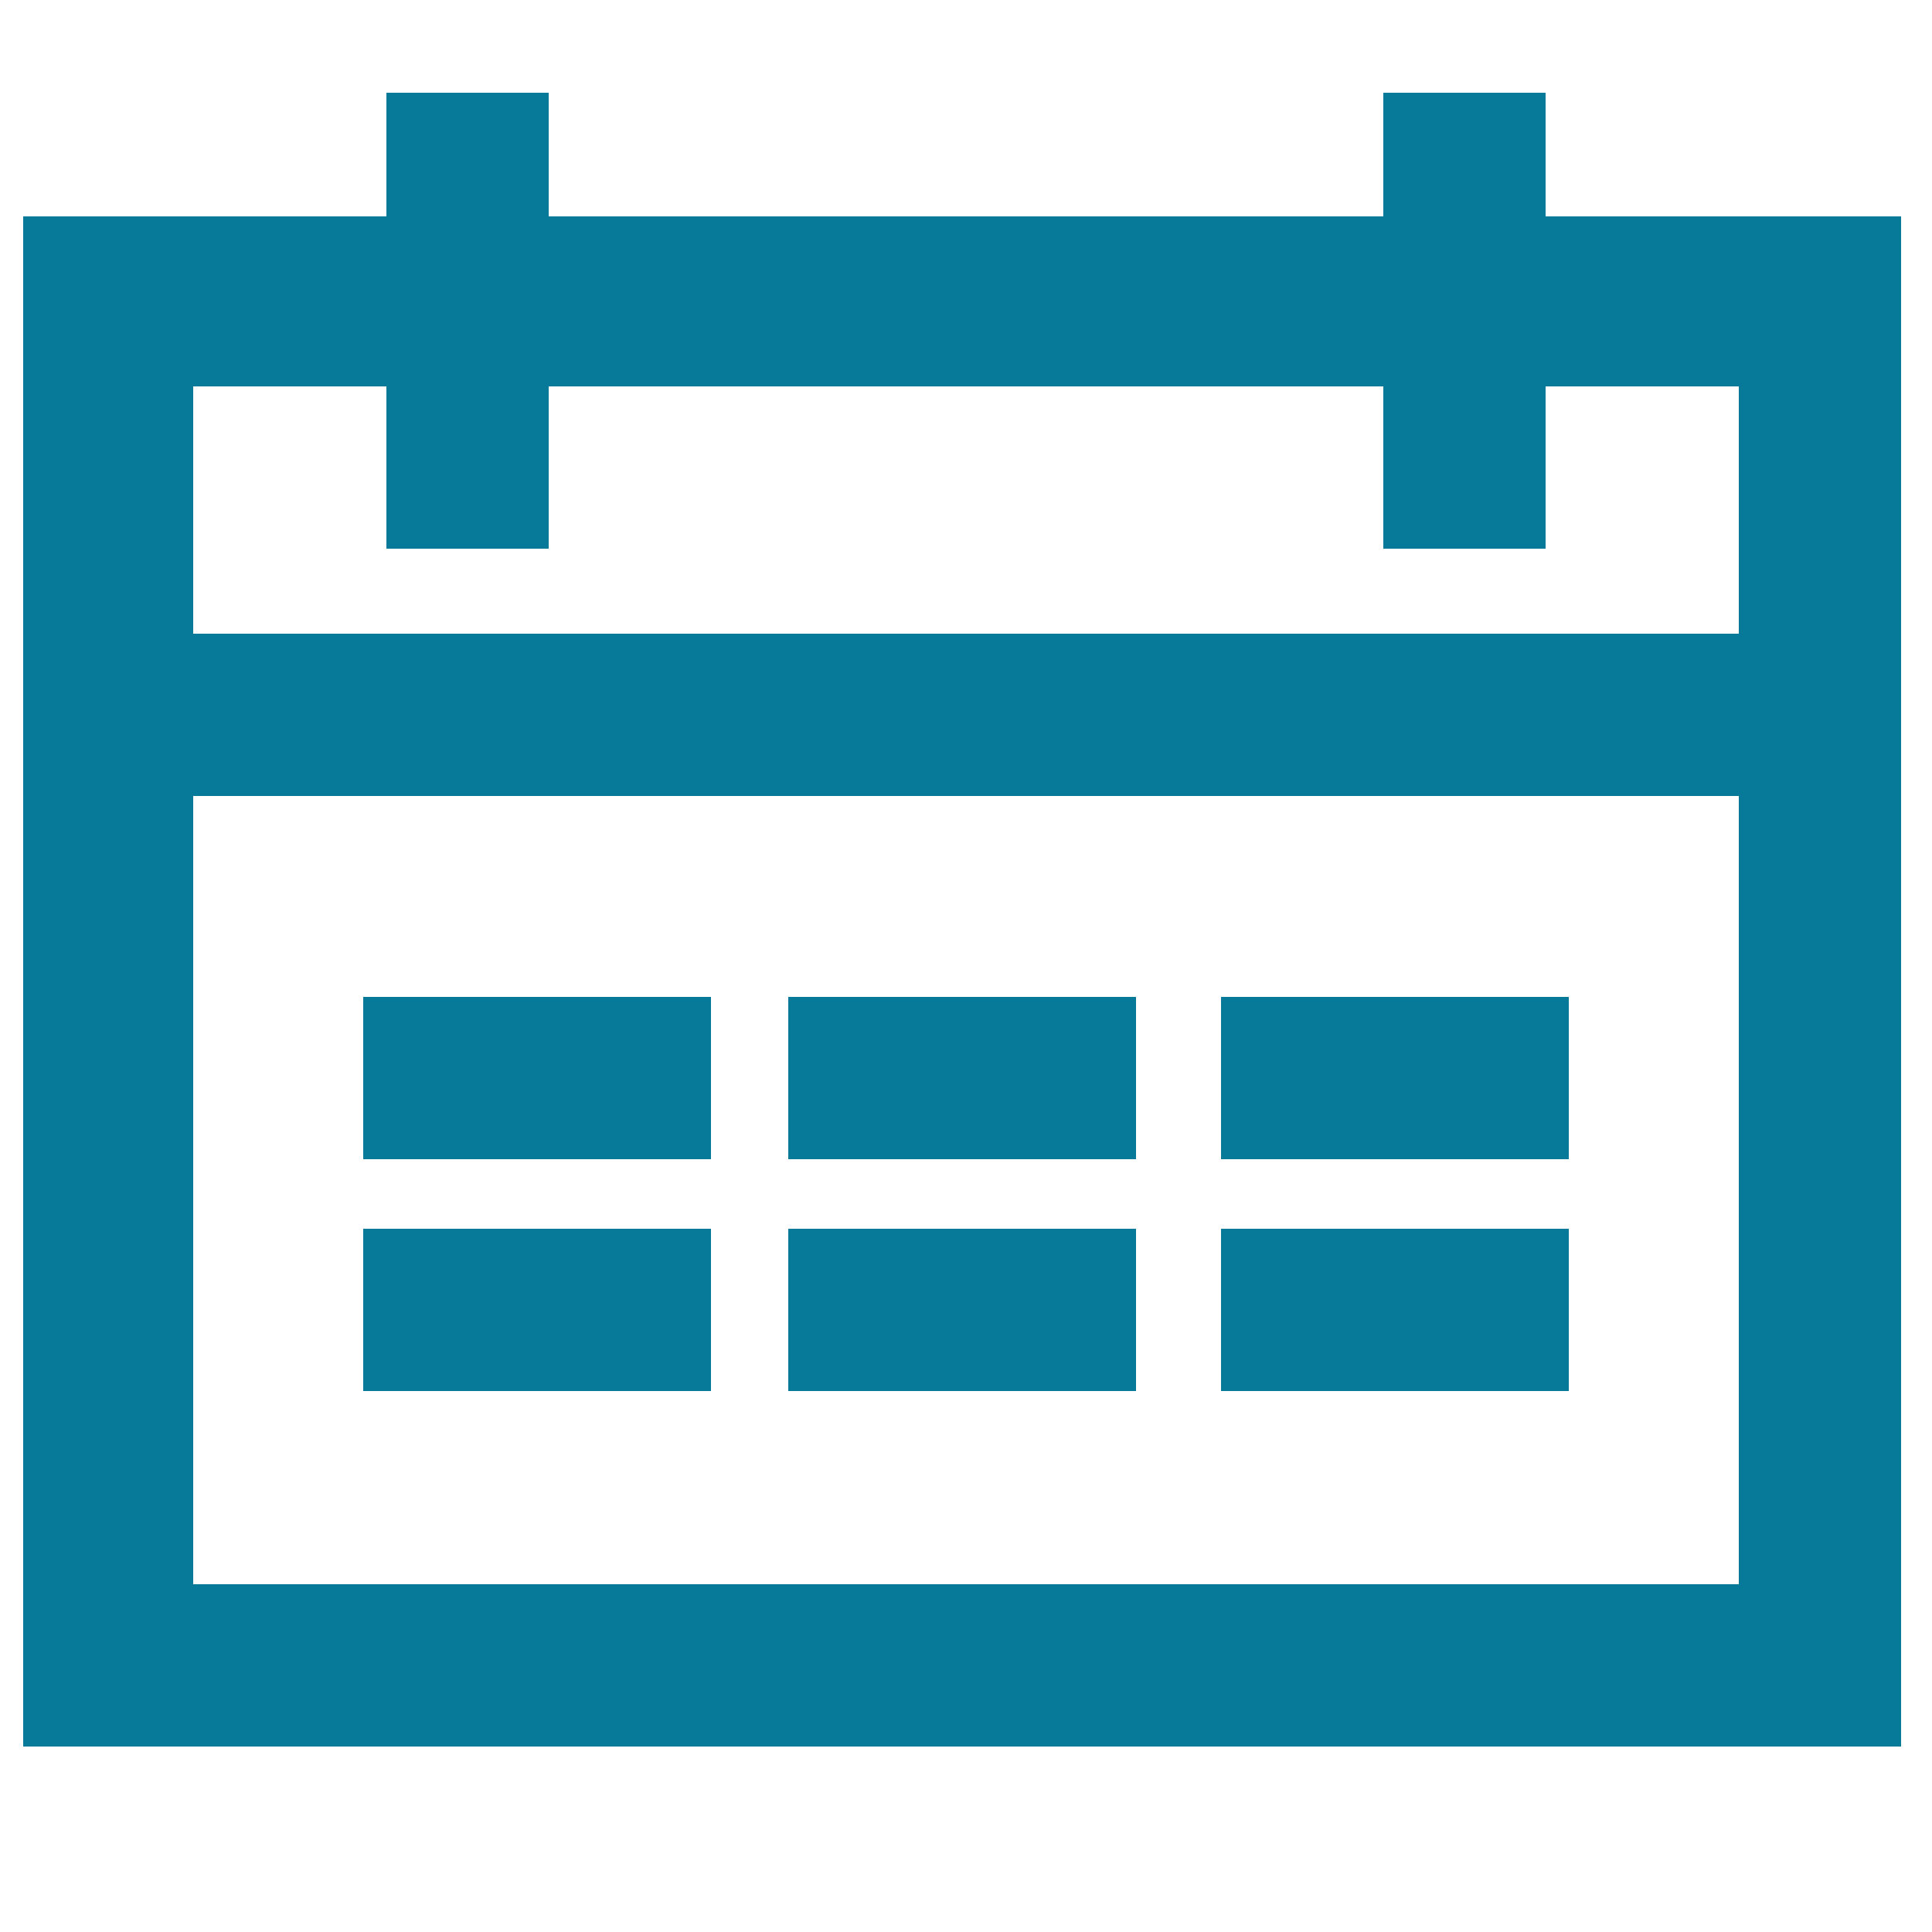
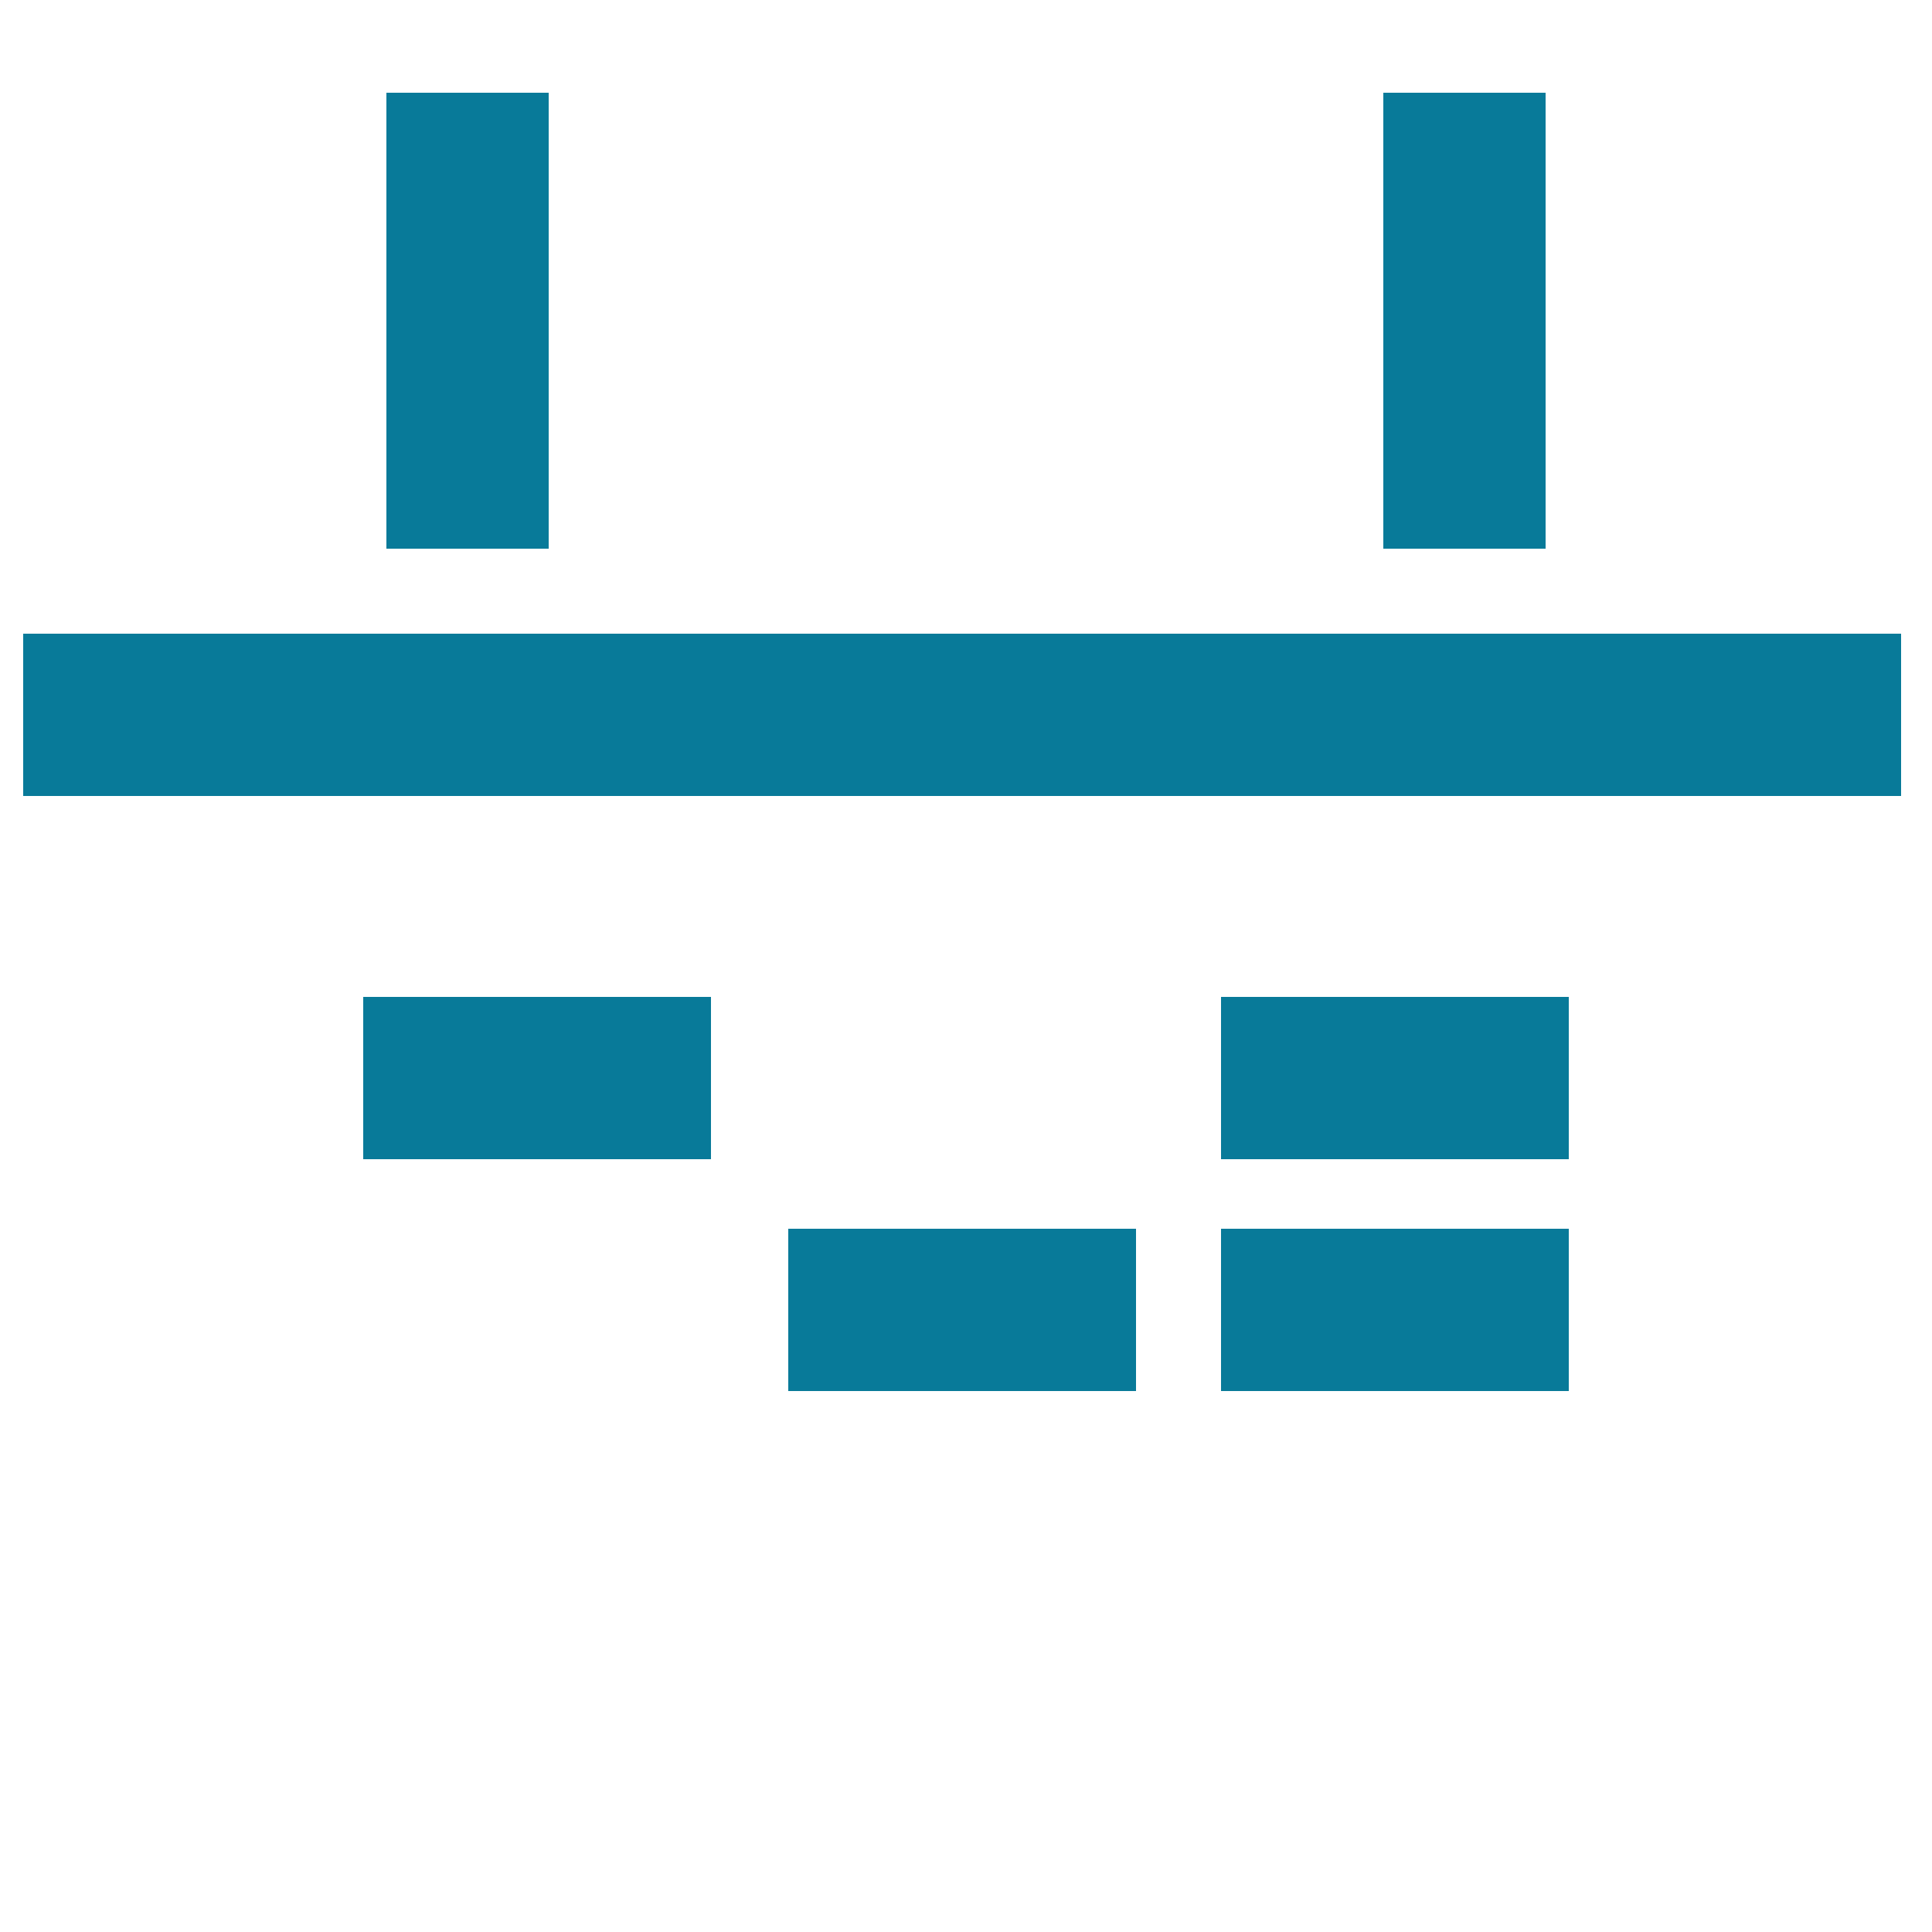
<svg xmlns="http://www.w3.org/2000/svg" version="1.1" id="圖層_1" x="0px" y="0px" viewBox="0 0 25 25" style="enable-background:new 0 0 25 25;" xml:space="preserve">
  <style type="text/css">
	.st0{fill:#087A99;}
</style>
  <g>
    <g>
-       <path class="st0" d="M22.5,5v15.5H2.5V5H22.5 M24.7,2.8H0.3v19.8h24.3V2.8L24.7,2.8z" />
-     </g>
+       </g>
    <g>
      <rect x="0.3" y="8.2" class="st0" width="24.3" height="2.1" />
    </g>
    <g>
      <rect x="5" y="1.2" class="st0" width="2.1" height="5.9" />
    </g>
    <g>
      <g>
        <rect x="4.7" y="12.9" class="st0" width="4.5" height="2.1" />
      </g>
      <g>
-         <rect x="10.2" y="12.9" class="st0" width="4.5" height="2.1" />
-       </g>
+         </g>
      <g>
        <rect x="15.8" y="12.9" class="st0" width="4.5" height="2.1" />
      </g>
      <g>
-         <rect x="4.7" y="15.9" class="st0" width="4.5" height="2.1" />
-       </g>
+         </g>
      <g>
        <rect x="10.2" y="15.9" class="st0" width="4.5" height="2.1" />
      </g>
      <g>
        <rect x="15.8" y="15.9" class="st0" width="4.5" height="2.1" />
      </g>
    </g>
    <g>
      <rect x="17.9" y="1.2" class="st0" width="2.1" height="5.9" />
    </g>
  </g>
</svg>